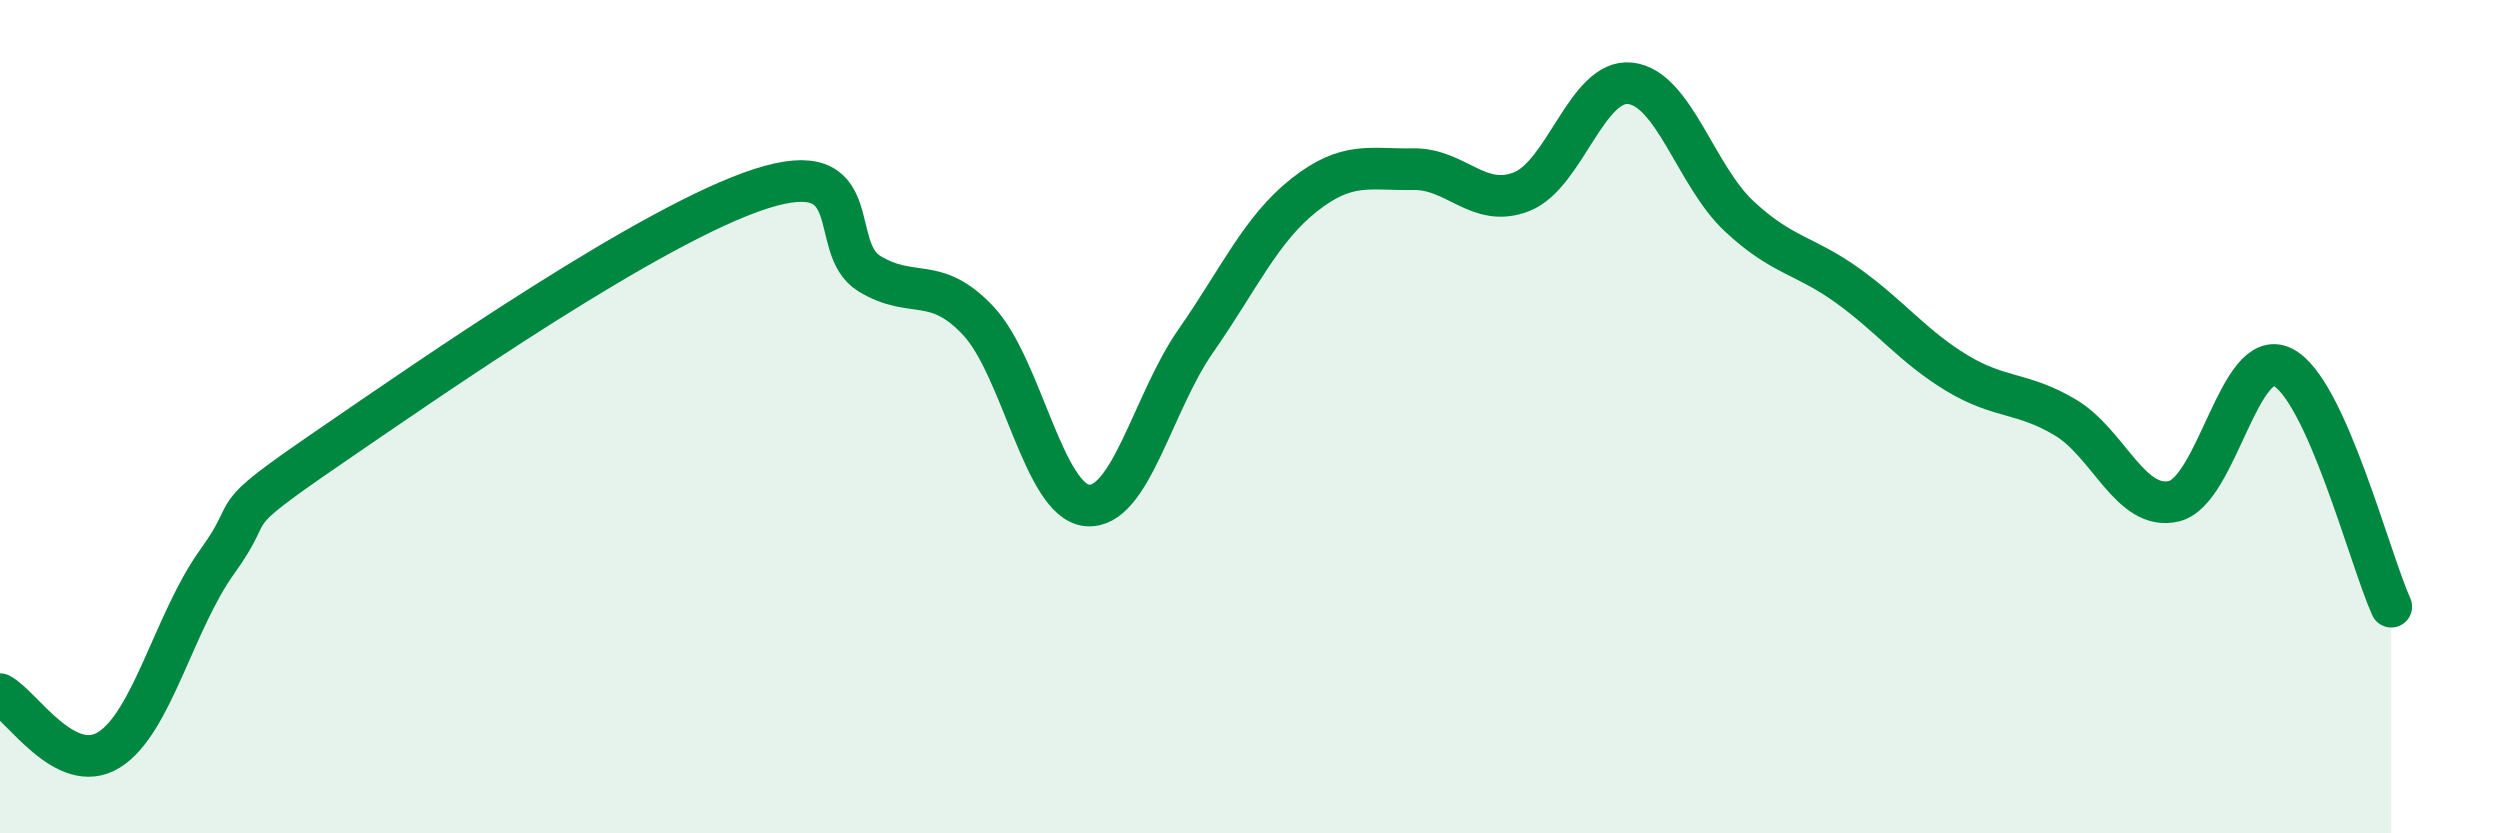
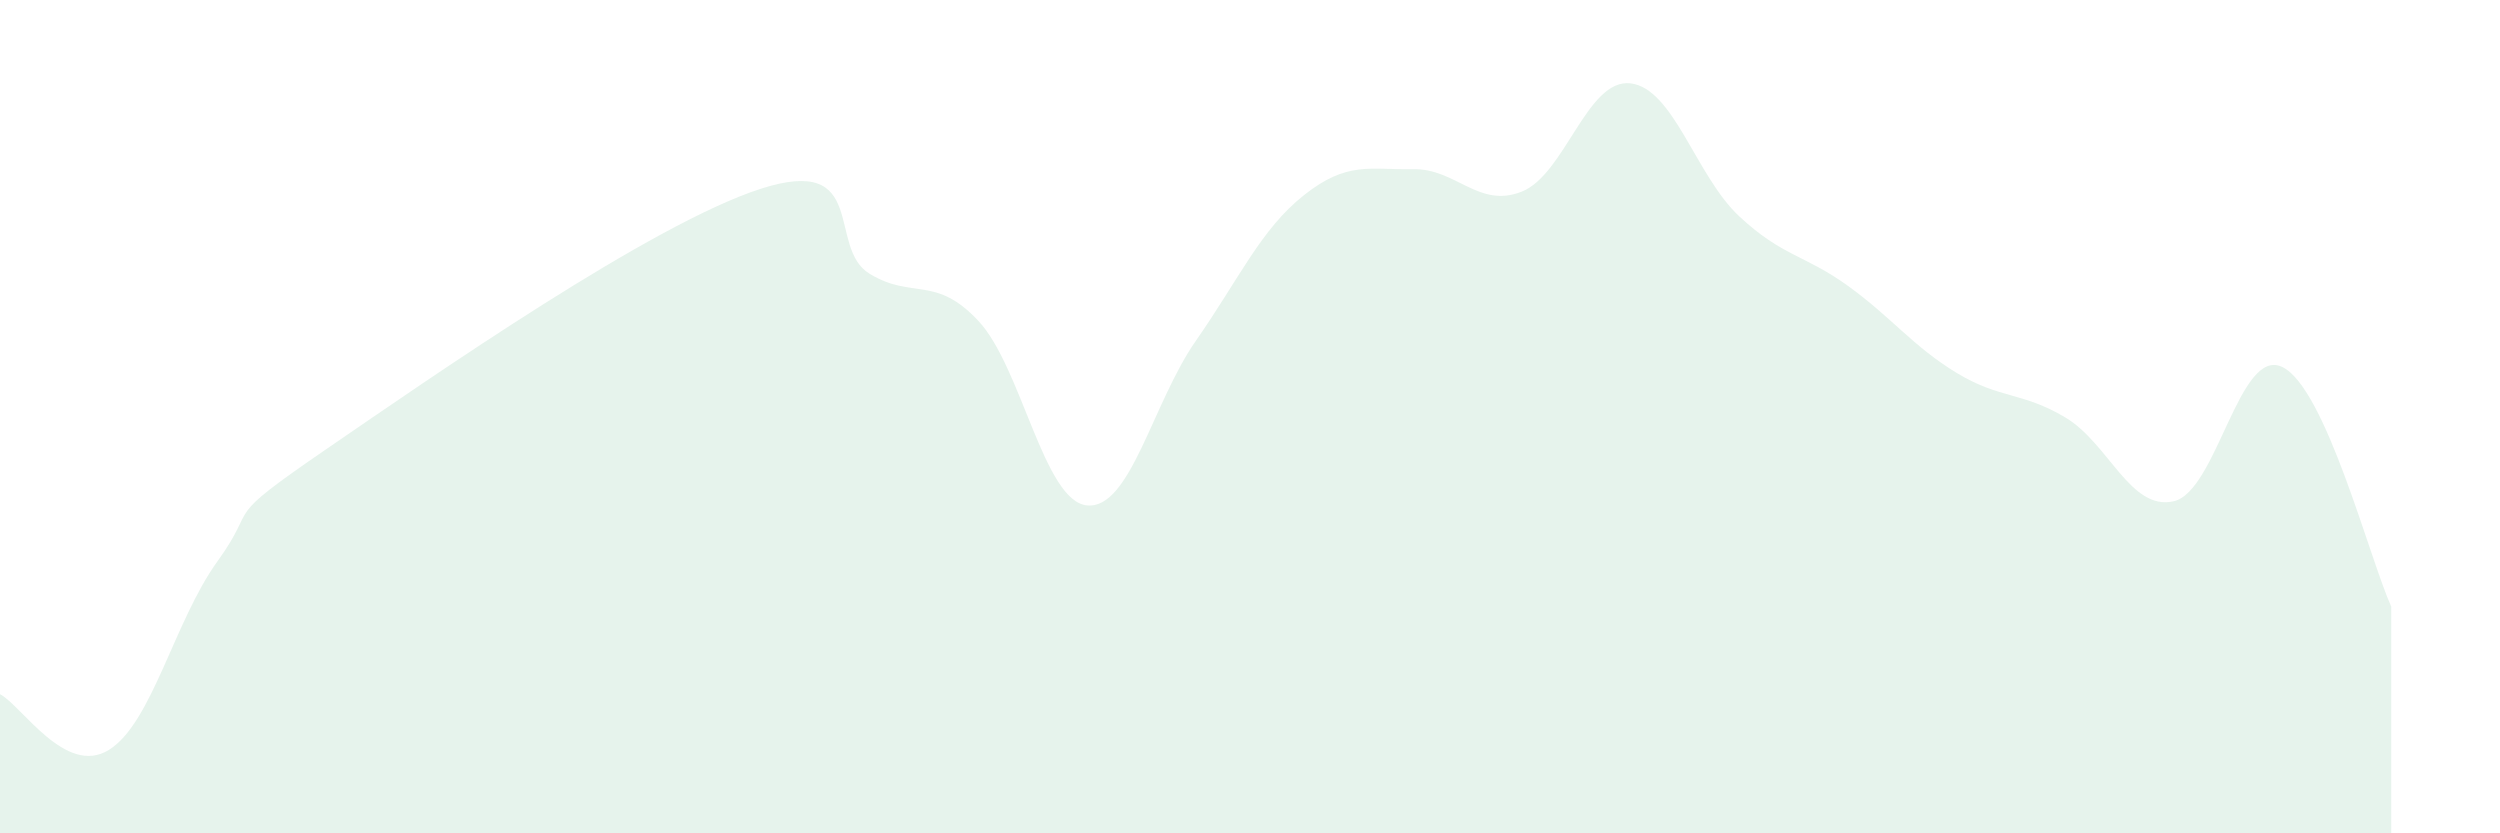
<svg xmlns="http://www.w3.org/2000/svg" width="60" height="20" viewBox="0 0 60 20">
  <path d="M 0,16.66 C 0.52,16.93 1.57,18.64 2.61,18 C 3.65,17.36 4.18,14.91 5.22,13.47 C 6.26,12.03 5.22,12.57 7.83,10.78 C 10.44,8.99 15.65,5.37 18.26,4.53 C 20.87,3.69 19.83,5.94 20.87,6.57 C 21.91,7.2 22.44,6.59 23.48,7.7 C 24.52,8.81 25.05,12.03 26.09,12.13 C 27.13,12.23 27.66,9.67 28.7,8.18 C 29.74,6.69 30.26,5.5 31.3,4.68 C 32.34,3.86 32.87,4.08 33.91,4.06 C 34.95,4.04 35.48,5.01 36.52,4.6 C 37.56,4.19 38.09,1.88 39.13,2 C 40.17,2.12 40.7,4.22 41.74,5.19 C 42.78,6.16 43.31,6.11 44.35,6.86 C 45.39,7.61 45.92,8.32 46.96,8.95 C 48,9.58 48.53,9.4 49.57,10.02 C 50.61,10.64 51.13,12.27 52.17,12.03 C 53.21,11.79 53.74,8.3 54.78,8.81 C 55.82,9.32 56.87,13.41 57.39,14.56L57.39 20L0 20Z" fill="#008740" opacity="0.1" stroke-linecap="round" stroke-linejoin="round" />
-   <path d="M 0,16.66 C 0.52,16.93 1.57,18.64 2.61,18 C 3.65,17.36 4.18,14.91 5.22,13.47 C 6.26,12.03 5.22,12.57 7.83,10.78 C 10.44,8.99 15.65,5.37 18.26,4.53 C 20.87,3.69 19.83,5.94 20.87,6.57 C 21.91,7.2 22.44,6.59 23.48,7.7 C 24.52,8.81 25.05,12.03 26.09,12.13 C 27.13,12.23 27.66,9.67 28.7,8.18 C 29.74,6.69 30.26,5.5 31.3,4.68 C 32.34,3.86 32.87,4.08 33.91,4.06 C 34.95,4.04 35.48,5.01 36.52,4.6 C 37.56,4.19 38.09,1.88 39.13,2 C 40.17,2.12 40.7,4.22 41.74,5.19 C 42.78,6.16 43.31,6.11 44.35,6.86 C 45.39,7.61 45.92,8.32 46.96,8.95 C 48,9.58 48.53,9.4 49.57,10.02 C 50.61,10.64 51.13,12.27 52.17,12.03 C 53.21,11.79 53.74,8.3 54.78,8.81 C 55.82,9.32 56.87,13.41 57.39,14.56" stroke="#008740" stroke-width="1" fill="none" stroke-linecap="round" stroke-linejoin="round" />
</svg>